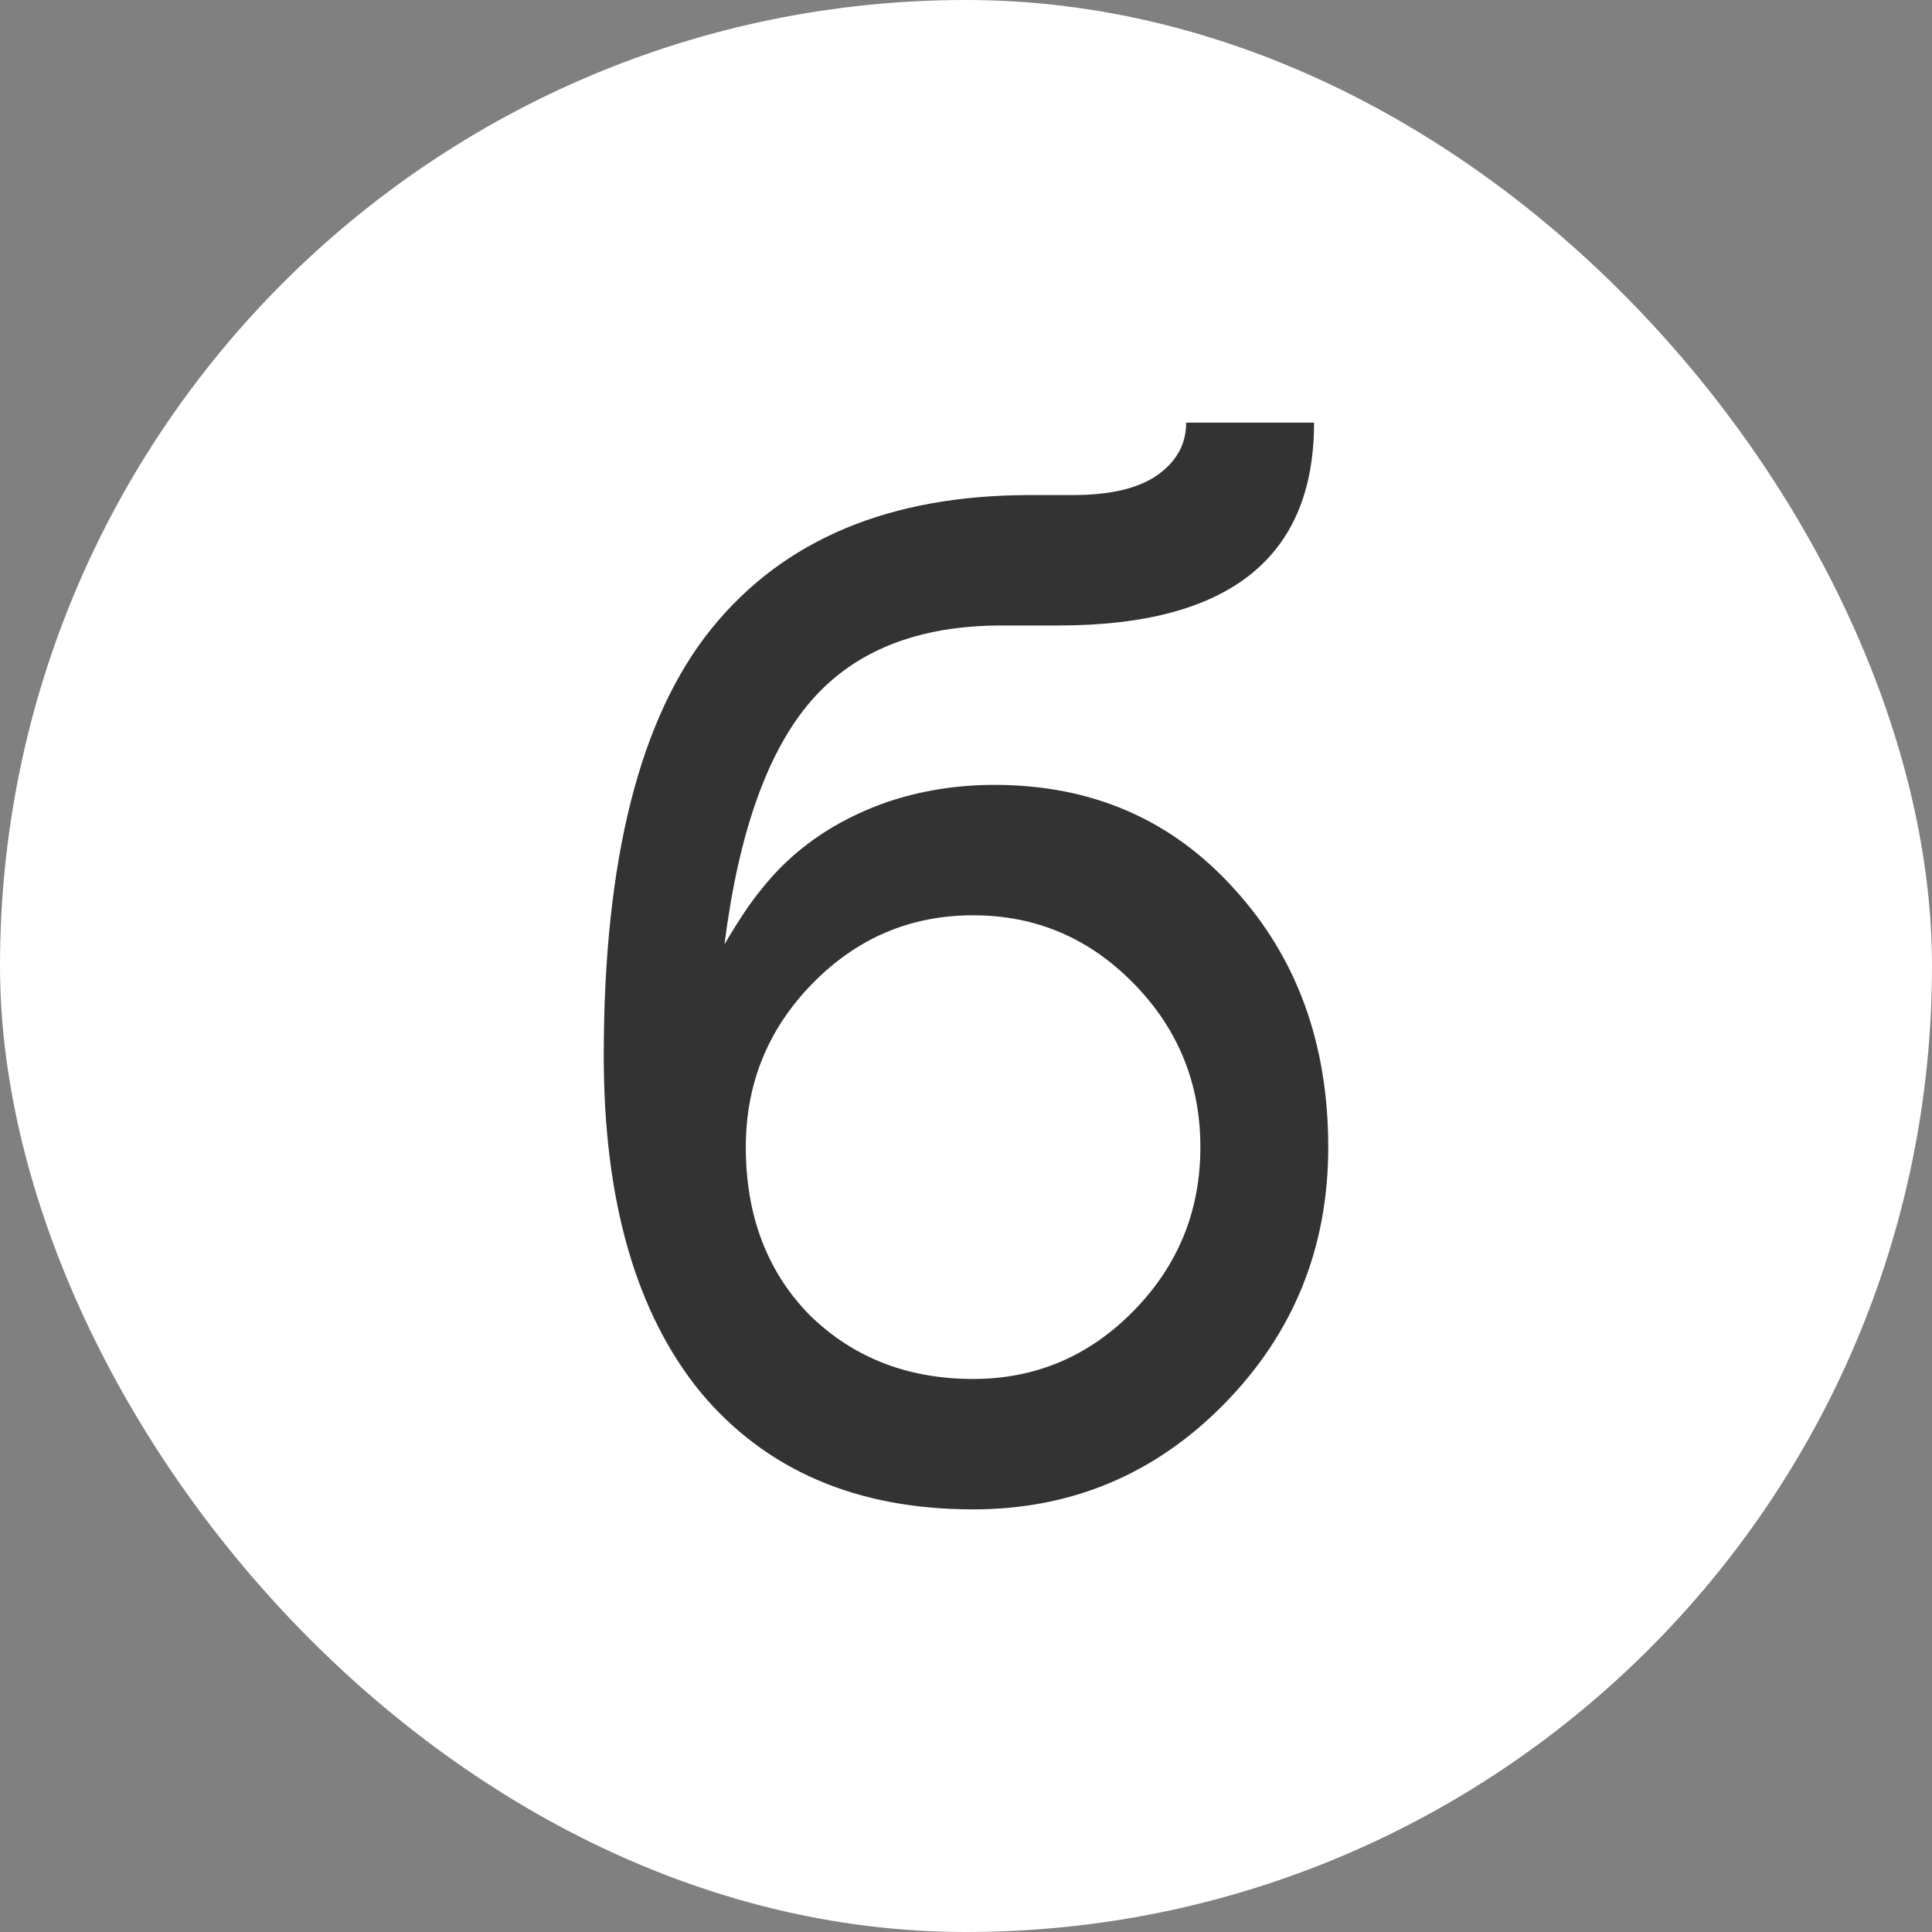
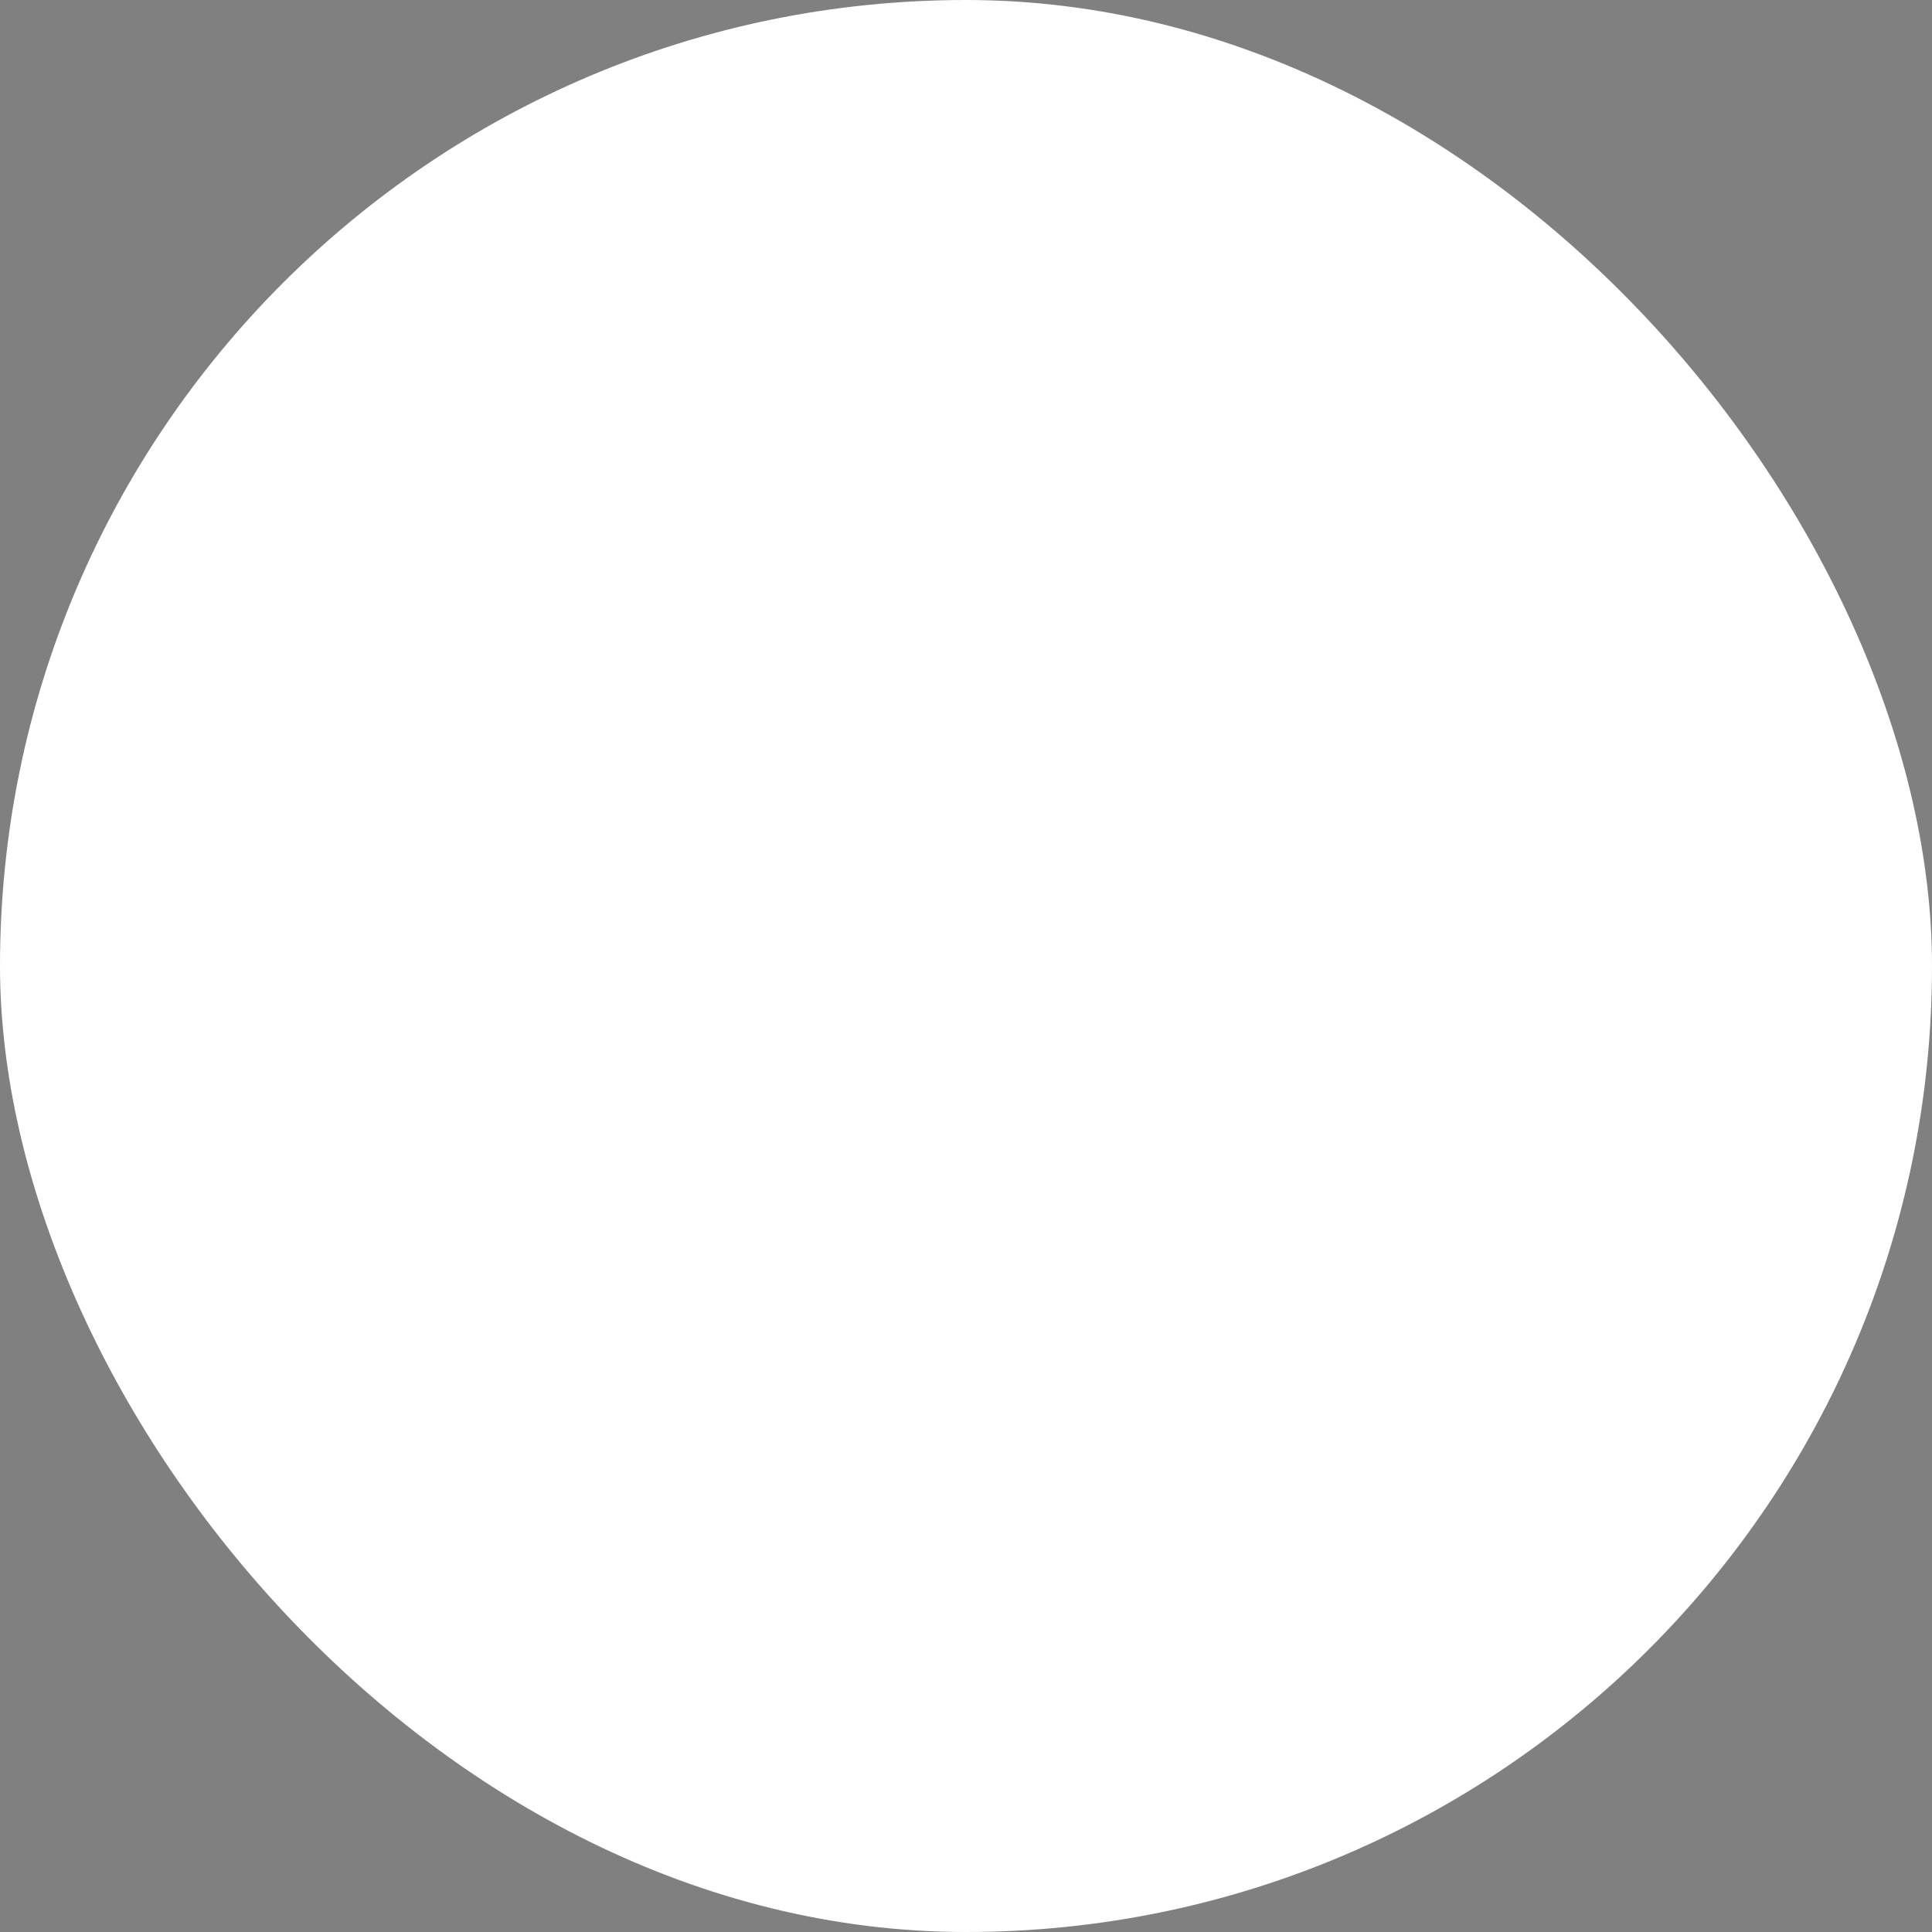
<svg xmlns="http://www.w3.org/2000/svg" width="32" height="32" viewBox="0 0 32 32" fill="none">
  <rect x="0" y="0" width="32" height="32" fill="#808080" stroke="none" />
  <rect width="32" height="32" rx="16" fill="white" />
-   <path d="M21.765 7C21.765 9.24 20.353 10.36 17.529 10.36H16.588C15.208 10.36 14.157 10.776 13.435 11.608C12.714 12.44 12.235 13.784 12 15.64C12.235 15.24 12.439 14.936 12.612 14.728C13.129 14.072 13.82 13.592 14.682 13.288C15.247 13.096 15.843 13 16.471 13C18.086 13 19.412 13.576 20.447 14.728C21.482 15.864 22 17.288 22 19C22 20.664 21.427 22.08 20.282 23.248C19.137 24.416 17.749 25 16.118 25C14.188 25 12.682 24.352 11.6 23.056C10.533 21.744 10 19.888 10 17.488C10 14.24 10.596 11.88 11.788 10.408C12.98 8.936 14.737 8.2 17.059 8.2H17.765C18.392 8.2 18.863 8.088 19.177 7.864C19.49 7.64 19.647 7.352 19.647 7H21.765ZM12.353 19C12.353 20.136 12.706 21.064 13.412 21.784C14.133 22.488 15.035 22.84 16.118 22.84C17.153 22.84 18.039 22.464 18.776 21.712C19.514 20.96 19.882 20.056 19.882 19C19.882 17.944 19.514 17.04 18.776 16.288C18.039 15.536 17.153 15.16 16.118 15.16C15.082 15.16 14.196 15.536 13.459 16.288C12.722 17.04 12.353 17.944 12.353 19Z" fill="#333333" />
</svg>